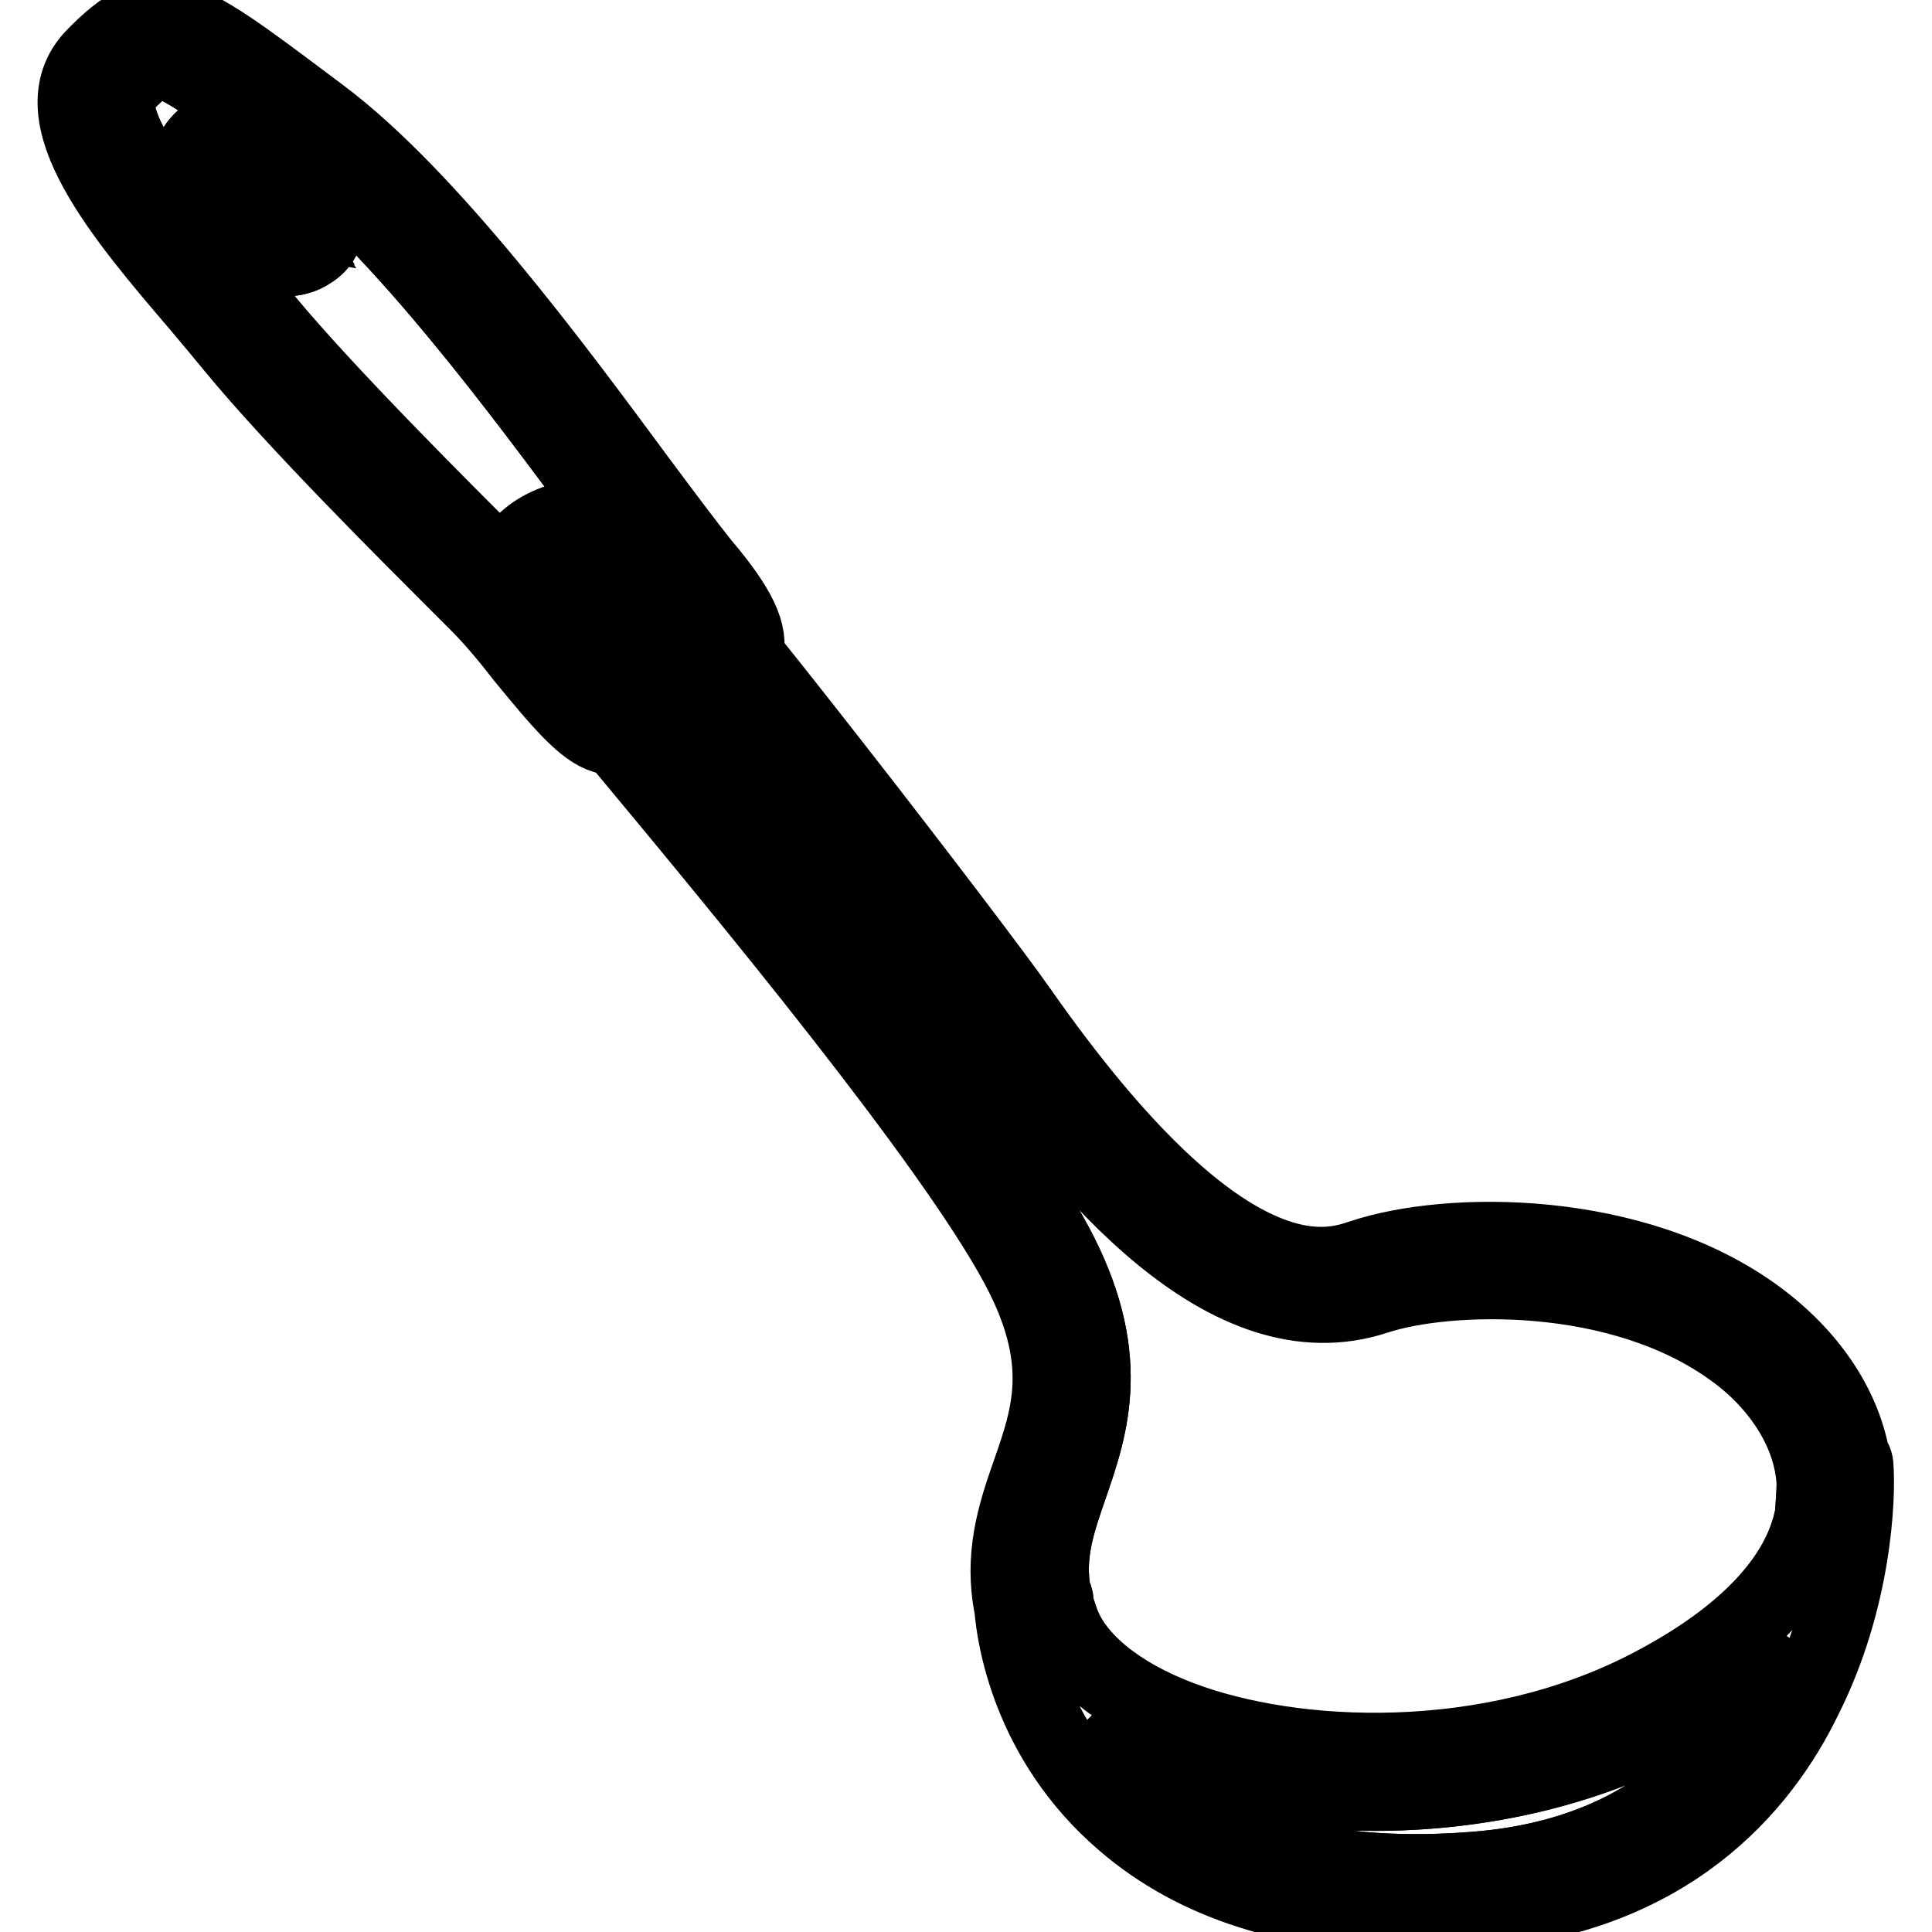
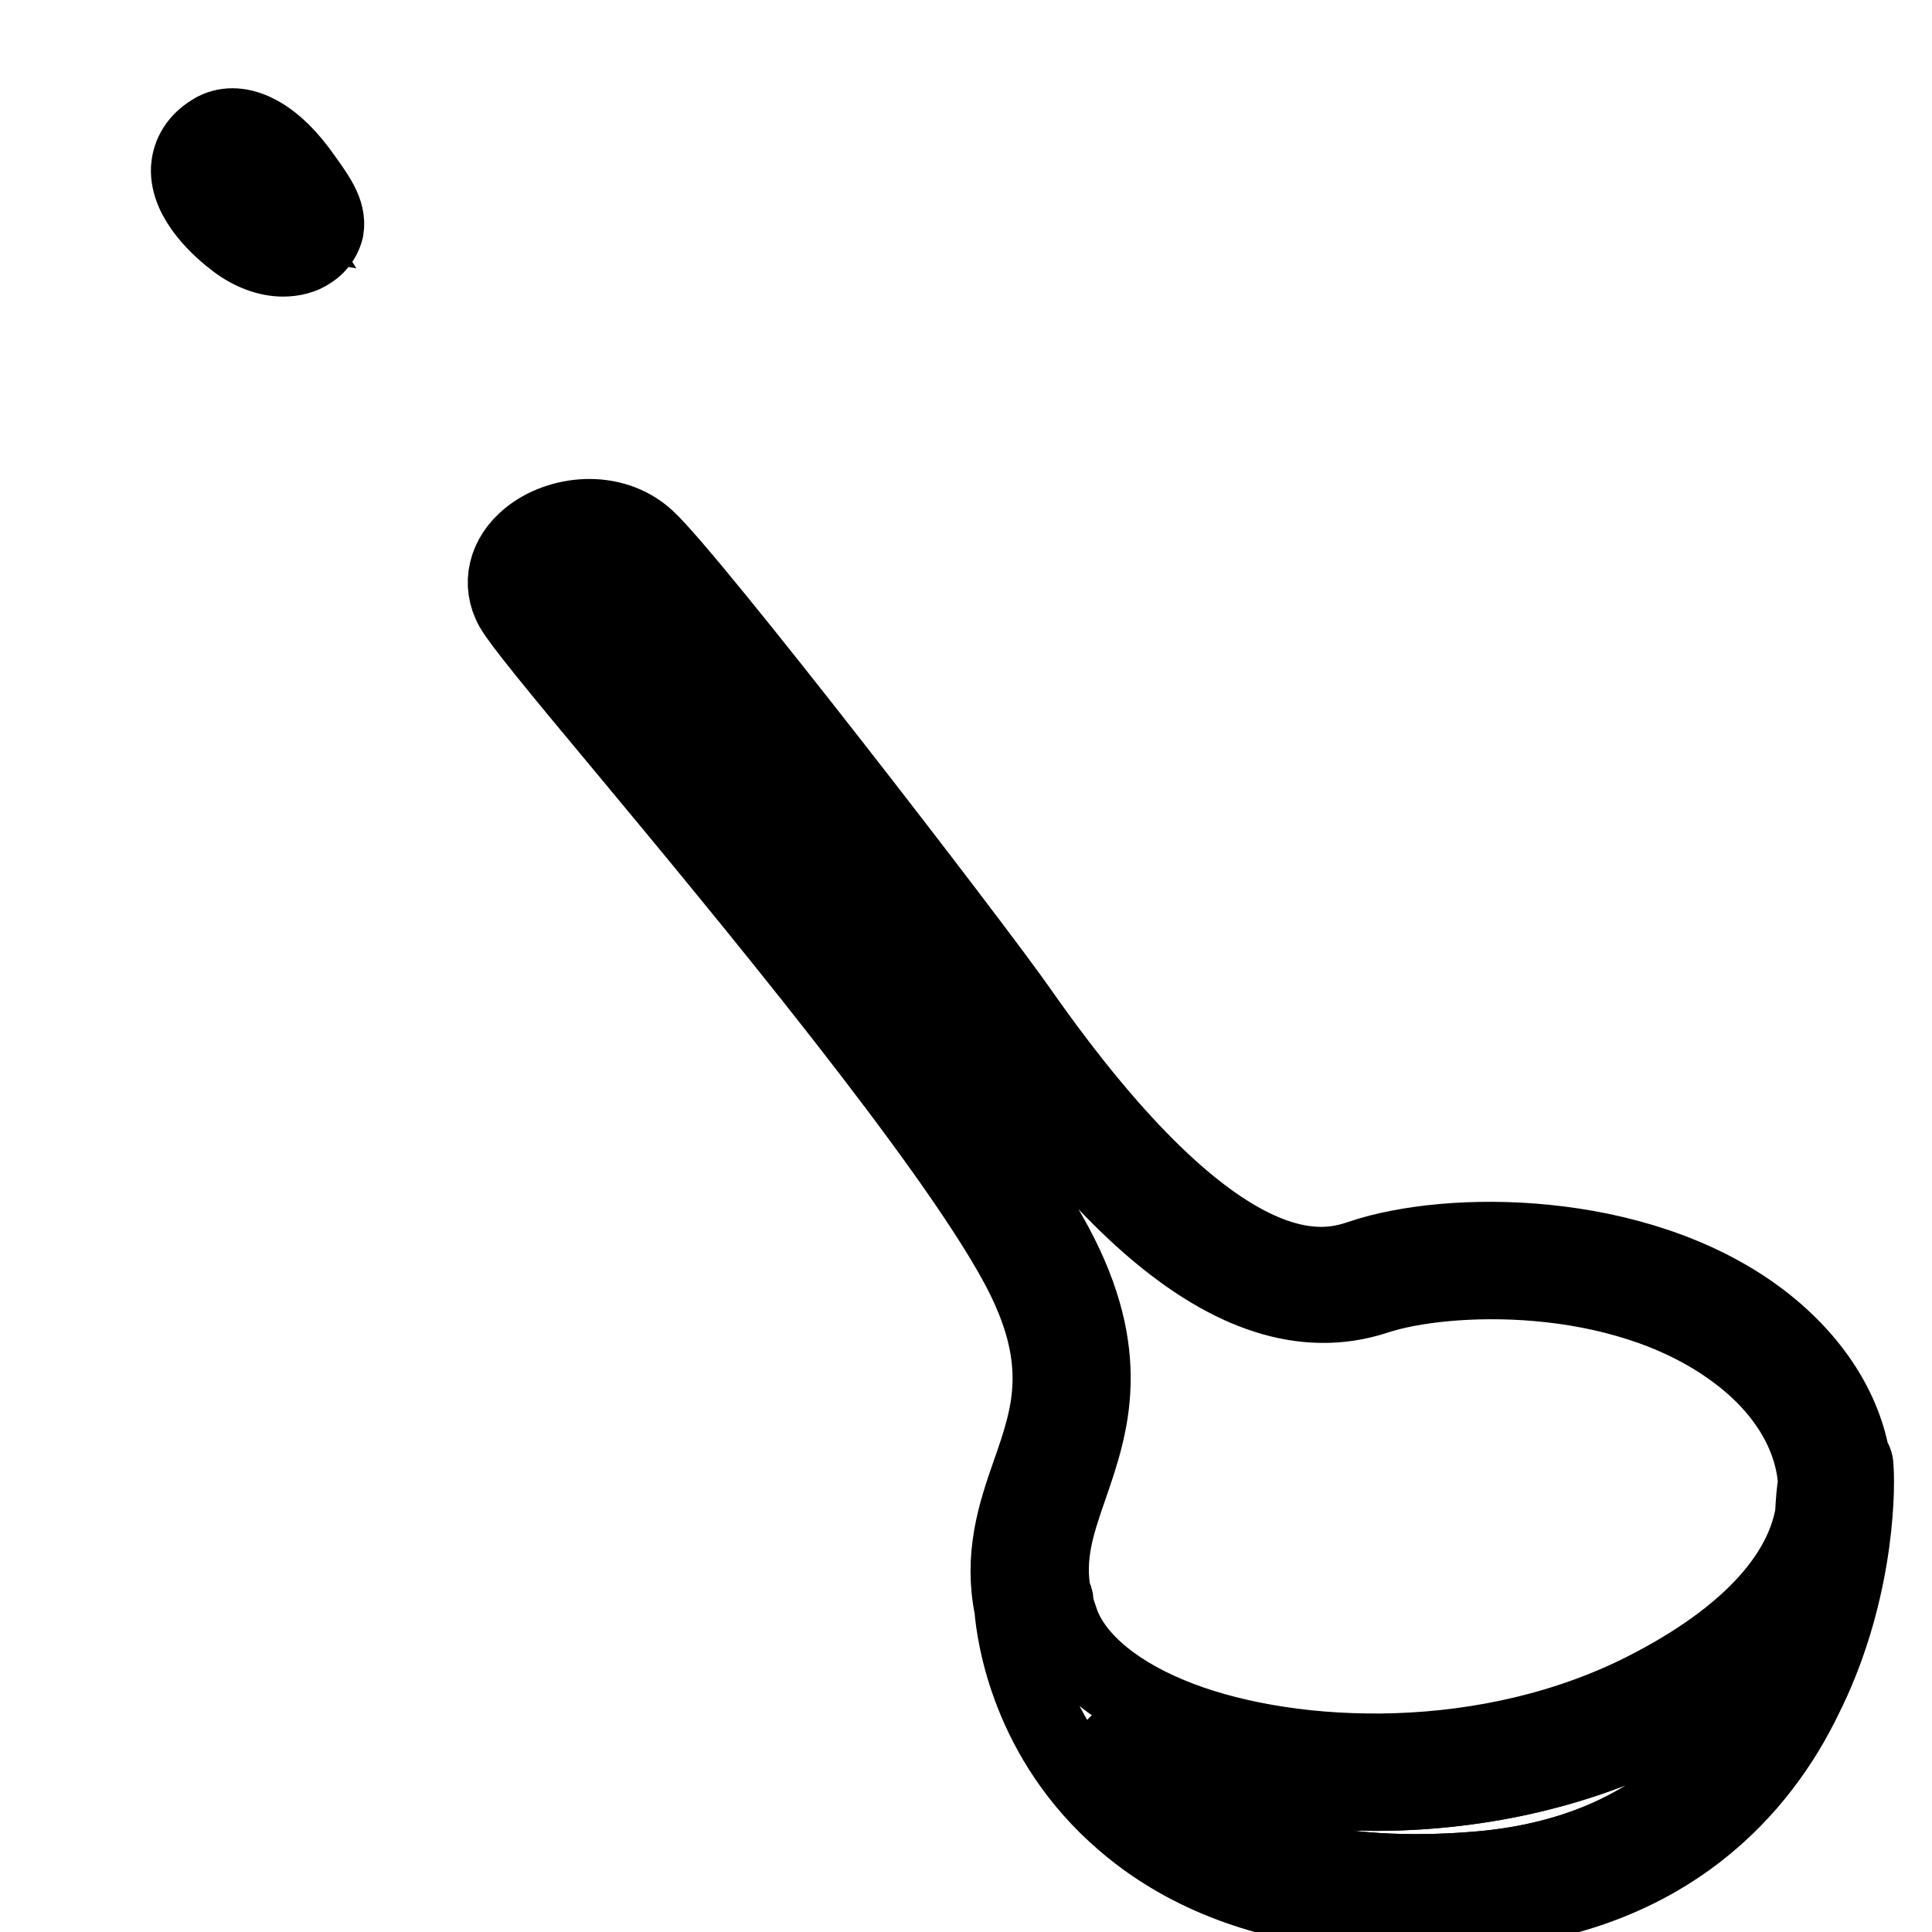
<svg xmlns="http://www.w3.org/2000/svg" version="1.1" x="0px" y="0px" viewBox="0 0 256 256" enable-background="new 0 0 256 256" xml:space="preserve">
  <g>
    <path stroke-width="10" fill-opacity="0" stroke="#000000" d="M39.6,22.6c-3.8-5.1-8.2-7.1-11.4-5.2c-2.5,1.5-3.1,3.5-3.2,4.9c-0.2,4.3,4.3,8.2,6.3,9.7 c2,1.5,4.2,2.3,6.2,2.3c1.3,0,2.6-0.3,3.6-1c1.4-0.9,1.9-2.1,2.1-2.9C43.6,28,42,25.9,39.6,22.6z M34.6,27.6 c-2.5-1.9-4.2-4.2-4.2-5c0-0.1,0.2-0.2,0.4-0.4c0.6,0.1,2.4,1,4.3,3.7c0.7,0.9,1.5,2.1,2,2.9C36.5,28.7,35.5,28.3,34.6,27.6z  M245.9,194.3c0-0.5-0.2-0.9-0.5-1.3c-1.3-6.9-5.7-13.4-12.6-18.5c-16.2-11.9-40.8-11.8-52.4-7.9c-4.5,1.5-18.2,6-45.3-32.7 c-6-8.6-43.4-57.1-49.4-62.6c-4.6-4.2-11.7-3.3-15.6-0.1c-3.1,2.5-4,6.2-2.2,9.4c1.1,1.9,5.5,7.3,14.6,18.2 c16.3,19.6,43.4,52.3,52.3,68.8c6.8,12.6,4.3,19.9,1.6,27.6c-1.9,5.4-3.7,11-2.3,17.9c0.3,3.6,2.2,17.5,14.8,28.3 c9.5,8.2,22.5,12.3,38.6,12.3c2.7,0,5.4-0.1,8.3-0.4c25.3-2,37.6-16.5,43.3-28.3C245.7,211.9,246.2,198.4,245.9,194.3z  M195.5,247.7c-18.5,1.5-32.9-2.1-42.8-10.6c-3.1-2.7-5.6-5.7-7.5-8.8c2.6,1.7,5.6,3.2,9.1,4.6c7.6,2.9,17.3,4.7,27.8,4.7 c12.7,0,26.4-2.6,39-9.1c6.6-3.5,11.6-7.1,15.2-10.6C231.3,231.2,220.1,245.8,195.5,247.7L195.5,247.7z M240.2,200.7 c-1.5,8.4-8.9,16.3-21.6,22.9c-21.3,11.1-47.2,9.9-62.2,4.2c-8.2-3.1-13.8-7.7-15.7-12.7c-0.3-0.9-0.6-1.7-0.8-2.5 c0-0.1,0-0.2,0-0.3c0-0.4-0.1-0.7-0.3-0.9c-1-5.3,0.5-9.6,2.2-14.5c2.8-8.1,5.9-17.3-2-32c-9.1-16.9-35.5-48.7-52.9-69.7 c-7.1-8.5-13.2-15.9-14.1-17.5c-0.2-0.3-0.6-1.1,0.9-2.3c1-0.9,2.8-1.5,4.6-1.5c1.4,0,2.8,0.4,3.9,1.4c5.3,4.8,41.8,52,48.6,61.7 c12.6,18.1,31.7,41.4,51.6,34.8c9.1-3,32.2-4,47.4,7.2c6.6,4.8,10.4,11.1,10.8,17.5C240.4,197.5,240.3,198.9,240.2,200.7 L240.2,200.7z" />
-     <path stroke-width="10" fill-opacity="0" stroke="#000000" d="M236.3,217.8c-5,13.4-16.2,27.9-40.7,29.9c-18.5,1.5-32.9-2.1-42.8-10.6c-3.1-2.7-5.6-5.7-7.5-8.8 c2.6,1.7,5.6,3.2,9.1,4.6c7.6,2.9,17.3,4.7,27.8,4.7c12.7,0,26.4-2.6,39-9.1C227.7,225,232.6,221.4,236.3,217.8z" />
-     <path stroke-width="10" fill-opacity="0" stroke="#000000" d="M240.4,196.4c0,1-0.1,2.5-0.2,4.2c-1.5,8.4-8.9,16.3-21.6,22.9c-21.3,11.1-47.2,9.9-62.2,4.2 c-8.2-3.1-13.8-7.7-15.7-12.7c-0.3-0.9-0.6-1.7-0.8-2.5c0-0.1,0-0.2,0-0.3c0-0.4-0.1-0.7-0.3-0.9c-1-5.3,0.5-9.6,2.2-14.5 c2.8-8.1,5.9-17.3-2-32c-9.1-16.9-35.5-48.7-52.9-69.7c-7.1-8.5-13.2-15.9-14.1-17.5c-0.2-0.3-0.6-1.1,0.9-2.3 c1-0.9,2.8-1.5,4.6-1.5c1.4,0,2.8,0.4,3.9,1.4c5.3,4.8,41.8,52,48.6,61.7c12.6,18.1,31.7,41.4,51.6,34.8c9.1-3,32.2-4,47.4,7.2 C236.2,183.8,240,190,240.4,196.4L240.4,196.4z" />
-     <path stroke-width="10" fill-opacity="0" stroke="#000000" d="M93,74.7c-2-2.5-5-6.5-8.5-11.2c-11-14.9-27.7-37.5-42-48.2l-2-1.5C23.7,1.2,20.7-1,12.4,7.5 c-7.5,7.8,3.9,21.2,14,33c1.6,1.9,3.1,3.7,4.5,5.4c8.2,10,23.6,25.3,30.1,31.8l2.3,2.3c1.9,1.9,4.1,4.5,6.1,7.1 c5,6.1,8,9.6,10.7,10.4c0.6,0.2,1.1,0.3,1.7,0.3c2.7,0,5.2-1.8,7.7-3.6c1.3-0.9,2.6-1.9,3.8-2.5l0.7-0.3c1.9-0.9,4.2-2,4.8-4.6 C99.5,83.9,98,80.6,93,74.7z M91.7,86.4L91,86.8c-1.6,0.8-3.1,1.9-4.6,2.9c-1.5,1.1-3.8,2.7-4.6,2.5c-1.4-0.6-5.4-5.4-8-8.6 c-2.2-2.6-4.4-5.4-6.5-7.5c-0.4-0.5-1.2-1.2-2.3-2.3c-5.9-5.9-21.7-21.6-29.8-31.4c-1.4-1.7-3-3.6-4.6-5.5 c-7.3-8.5-18.2-21.3-14.2-25.5C19,8.7,20.1,8,21.1,8c0.3,0,0.6,0.1,1,0.2c2.7,0.8,7.4,4.3,15.1,10.1l2,1.5 C52.9,30,69.3,52.2,80.1,66.8c3.7,4.9,6.5,8.9,8.7,11.4c4.1,4.9,4.6,6.7,4.7,7.2C93.2,85.7,92.3,86.1,91.7,86.4z" />
-     <path stroke-width="10" fill-opacity="0" stroke="#000000" d="M88.8,78.2c-2.1-2.6-5-6.5-8.7-11.4C69.3,52.2,52.9,30,39.2,19.7l-2-1.5C29.4,12.5,24.8,9,22,8.2 c-0.4-0.1-0.7-0.2-1-0.2c-1,0-2.1,0.7-4.7,3.4c-4.1,4.2,6.9,17,14.2,25.5c1.6,1.9,3.2,3.7,4.6,5.5c8,9.8,23.8,25.5,29.8,31.4 c1.1,1.1,1.9,1.9,2.3,2.3c2,2.1,4.3,4.8,6.5,7.5c2.6,3.2,6.6,8,8,8.6c0.8,0.2,3-1.4,4.6-2.5c1.4-1,2.9-2.1,4.6-2.9l0.7-0.4 c0.6-0.3,1.4-0.7,1.8-1C93.4,84.9,92.9,83.1,88.8,78.2z M43.2,30.4c-0.2,0.8-0.6,2-2.1,2.9c-1,0.7-2.3,1-3.6,1 c-2,0-4.2-0.8-6.2-2.3c-2-1.5-6.6-5.4-6.3-9.7c0.1-1.4,0.7-3.4,3.2-4.9c3.2-1.9,7.7,0.1,11.4,5.2C42,25.9,43.6,28,43.2,30.4z" />
-     <path stroke-width="10" fill-opacity="0" stroke="#000000" d="M37.2,28.8c-0.8-0.1-1.7-0.5-2.6-1.1c-2.5-1.9-4.2-4.2-4.2-5c0-0.1,0.2-0.2,0.4-0.4c0.6,0.1,2.4,1,4.3,3.7 C35.9,26.8,36.7,28,37.2,28.8z" />
+     <path stroke-width="10" fill-opacity="0" stroke="#000000" d="M236.3,217.8c-5,13.4-16.2,27.9-40.7,29.9c-18.5,1.5-32.9-2.1-42.8-10.6c-3.1-2.7-5.6-5.7-7.5-8.8 c2.6,1.7,5.6,3.2,9.1,4.6c7.6,2.9,17.3,4.7,27.8,4.7c12.7,0,26.4-2.6,39-9.1z" />
  </g>
</svg>